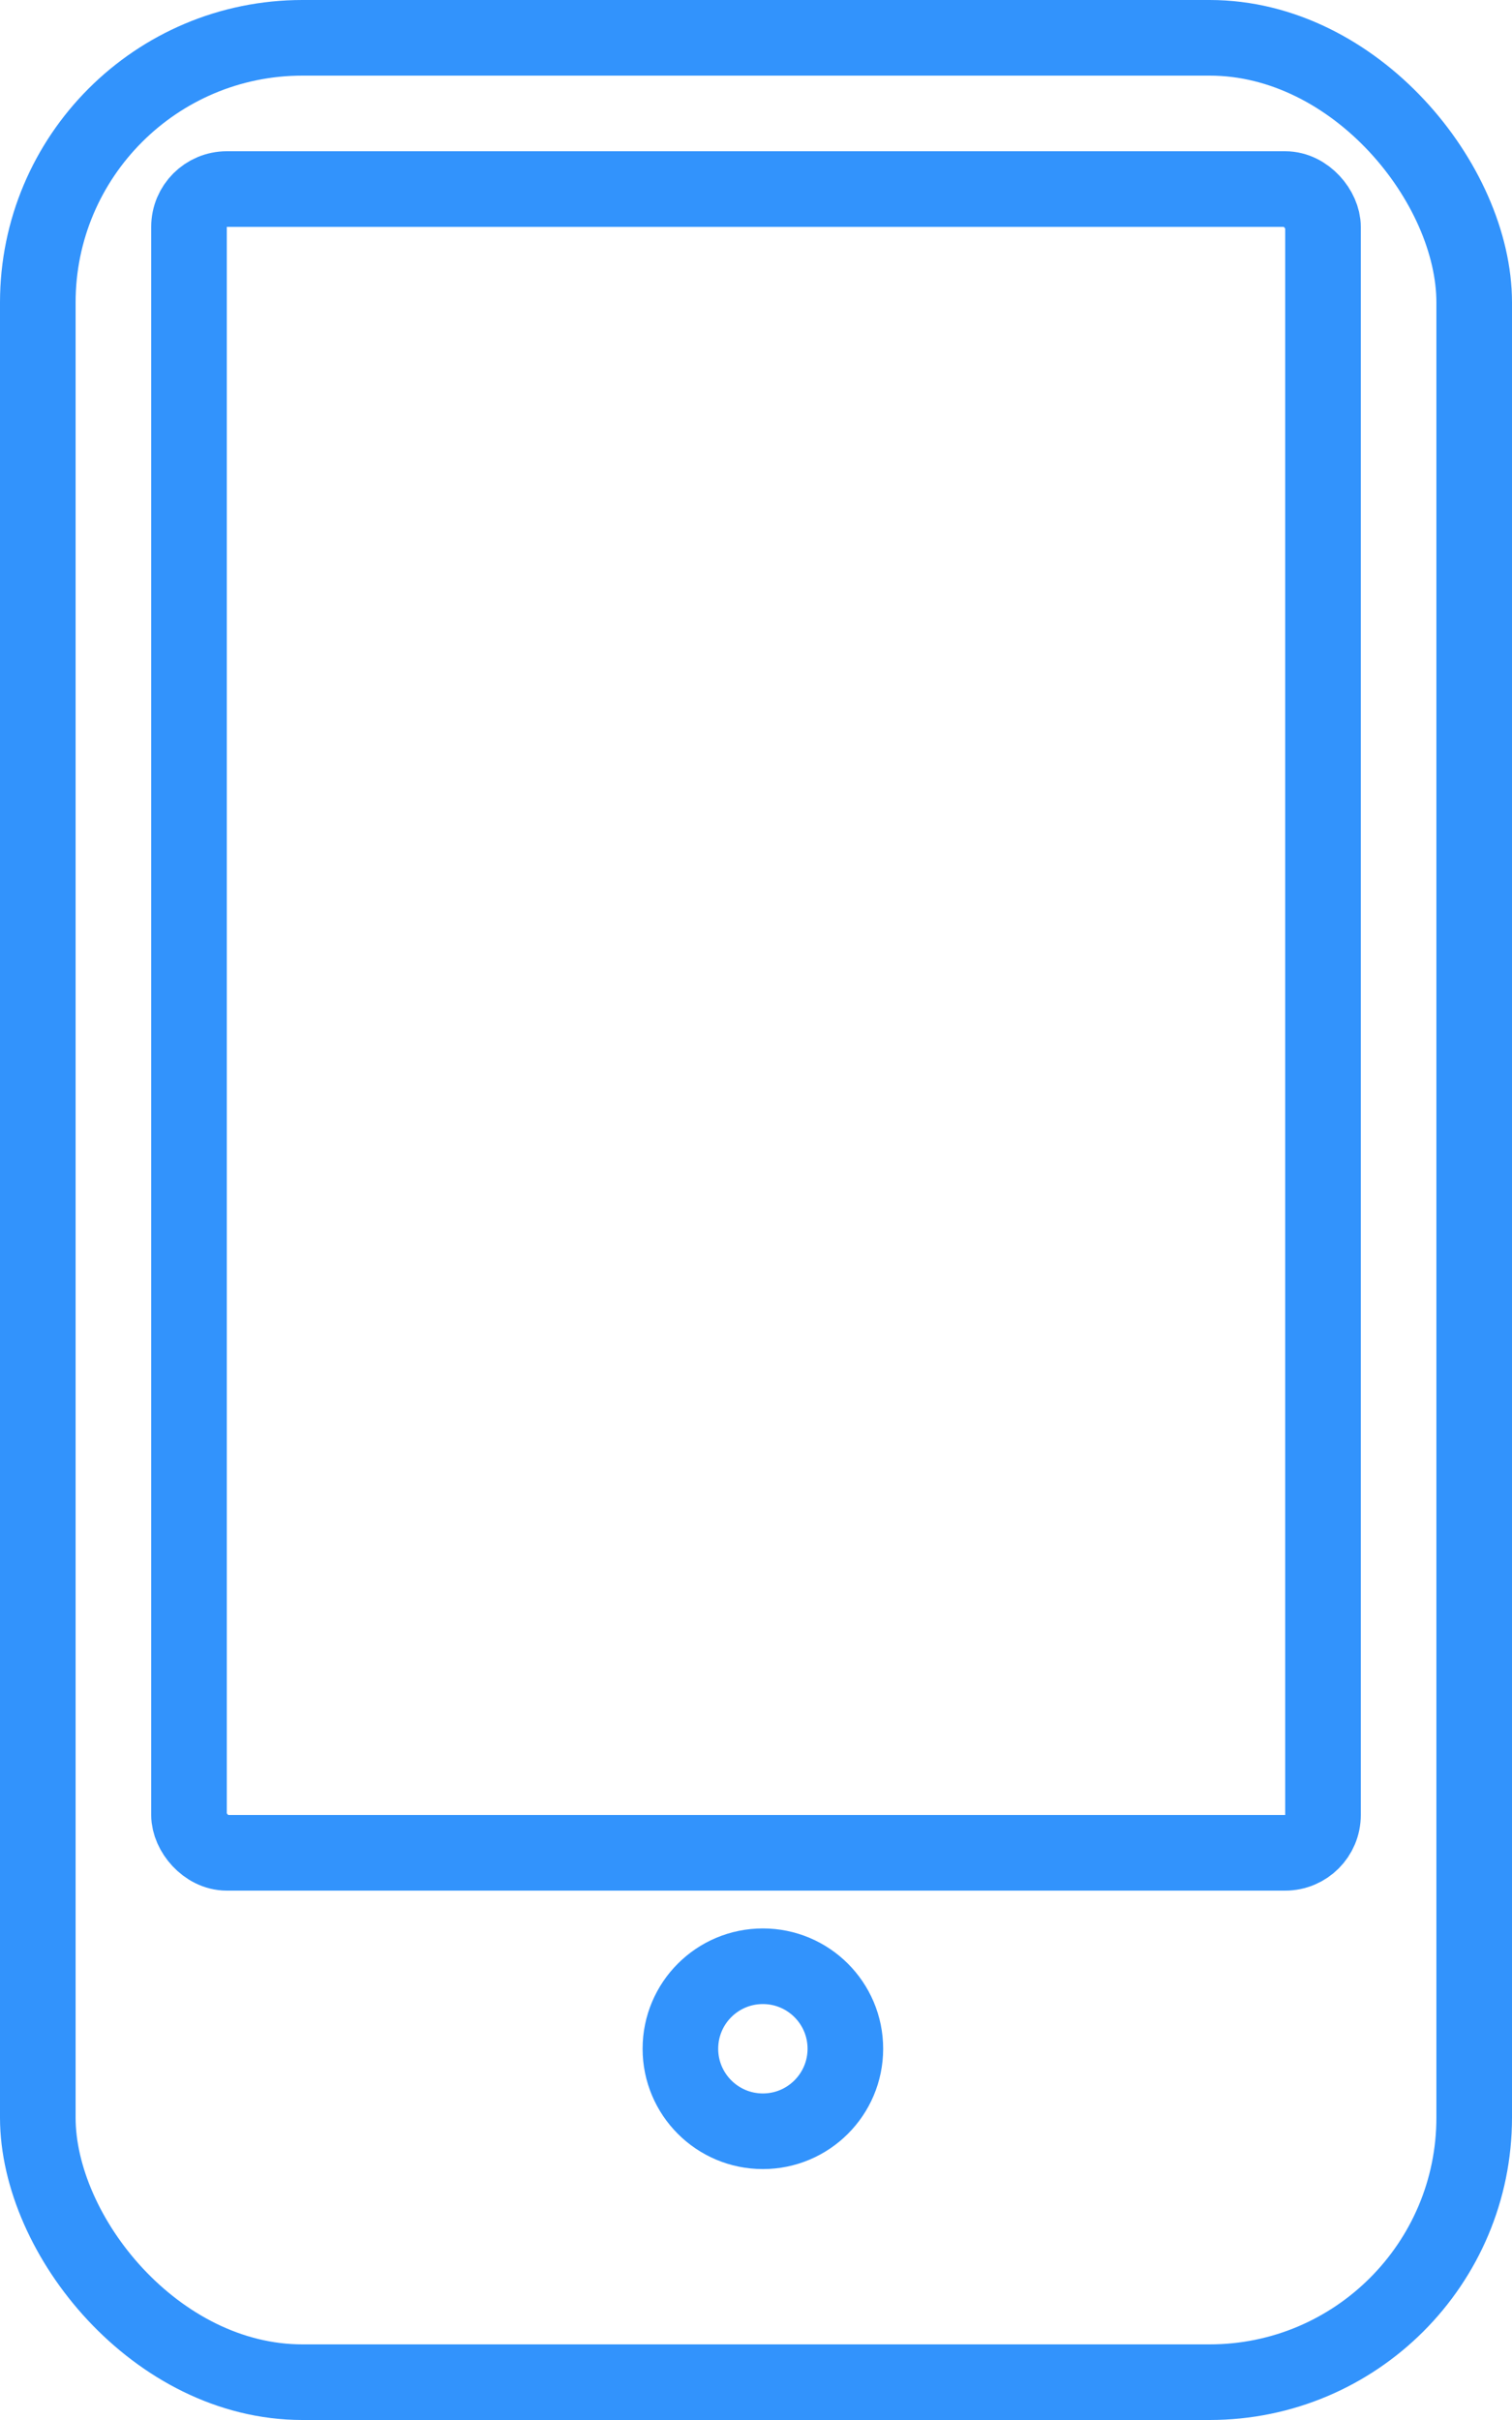
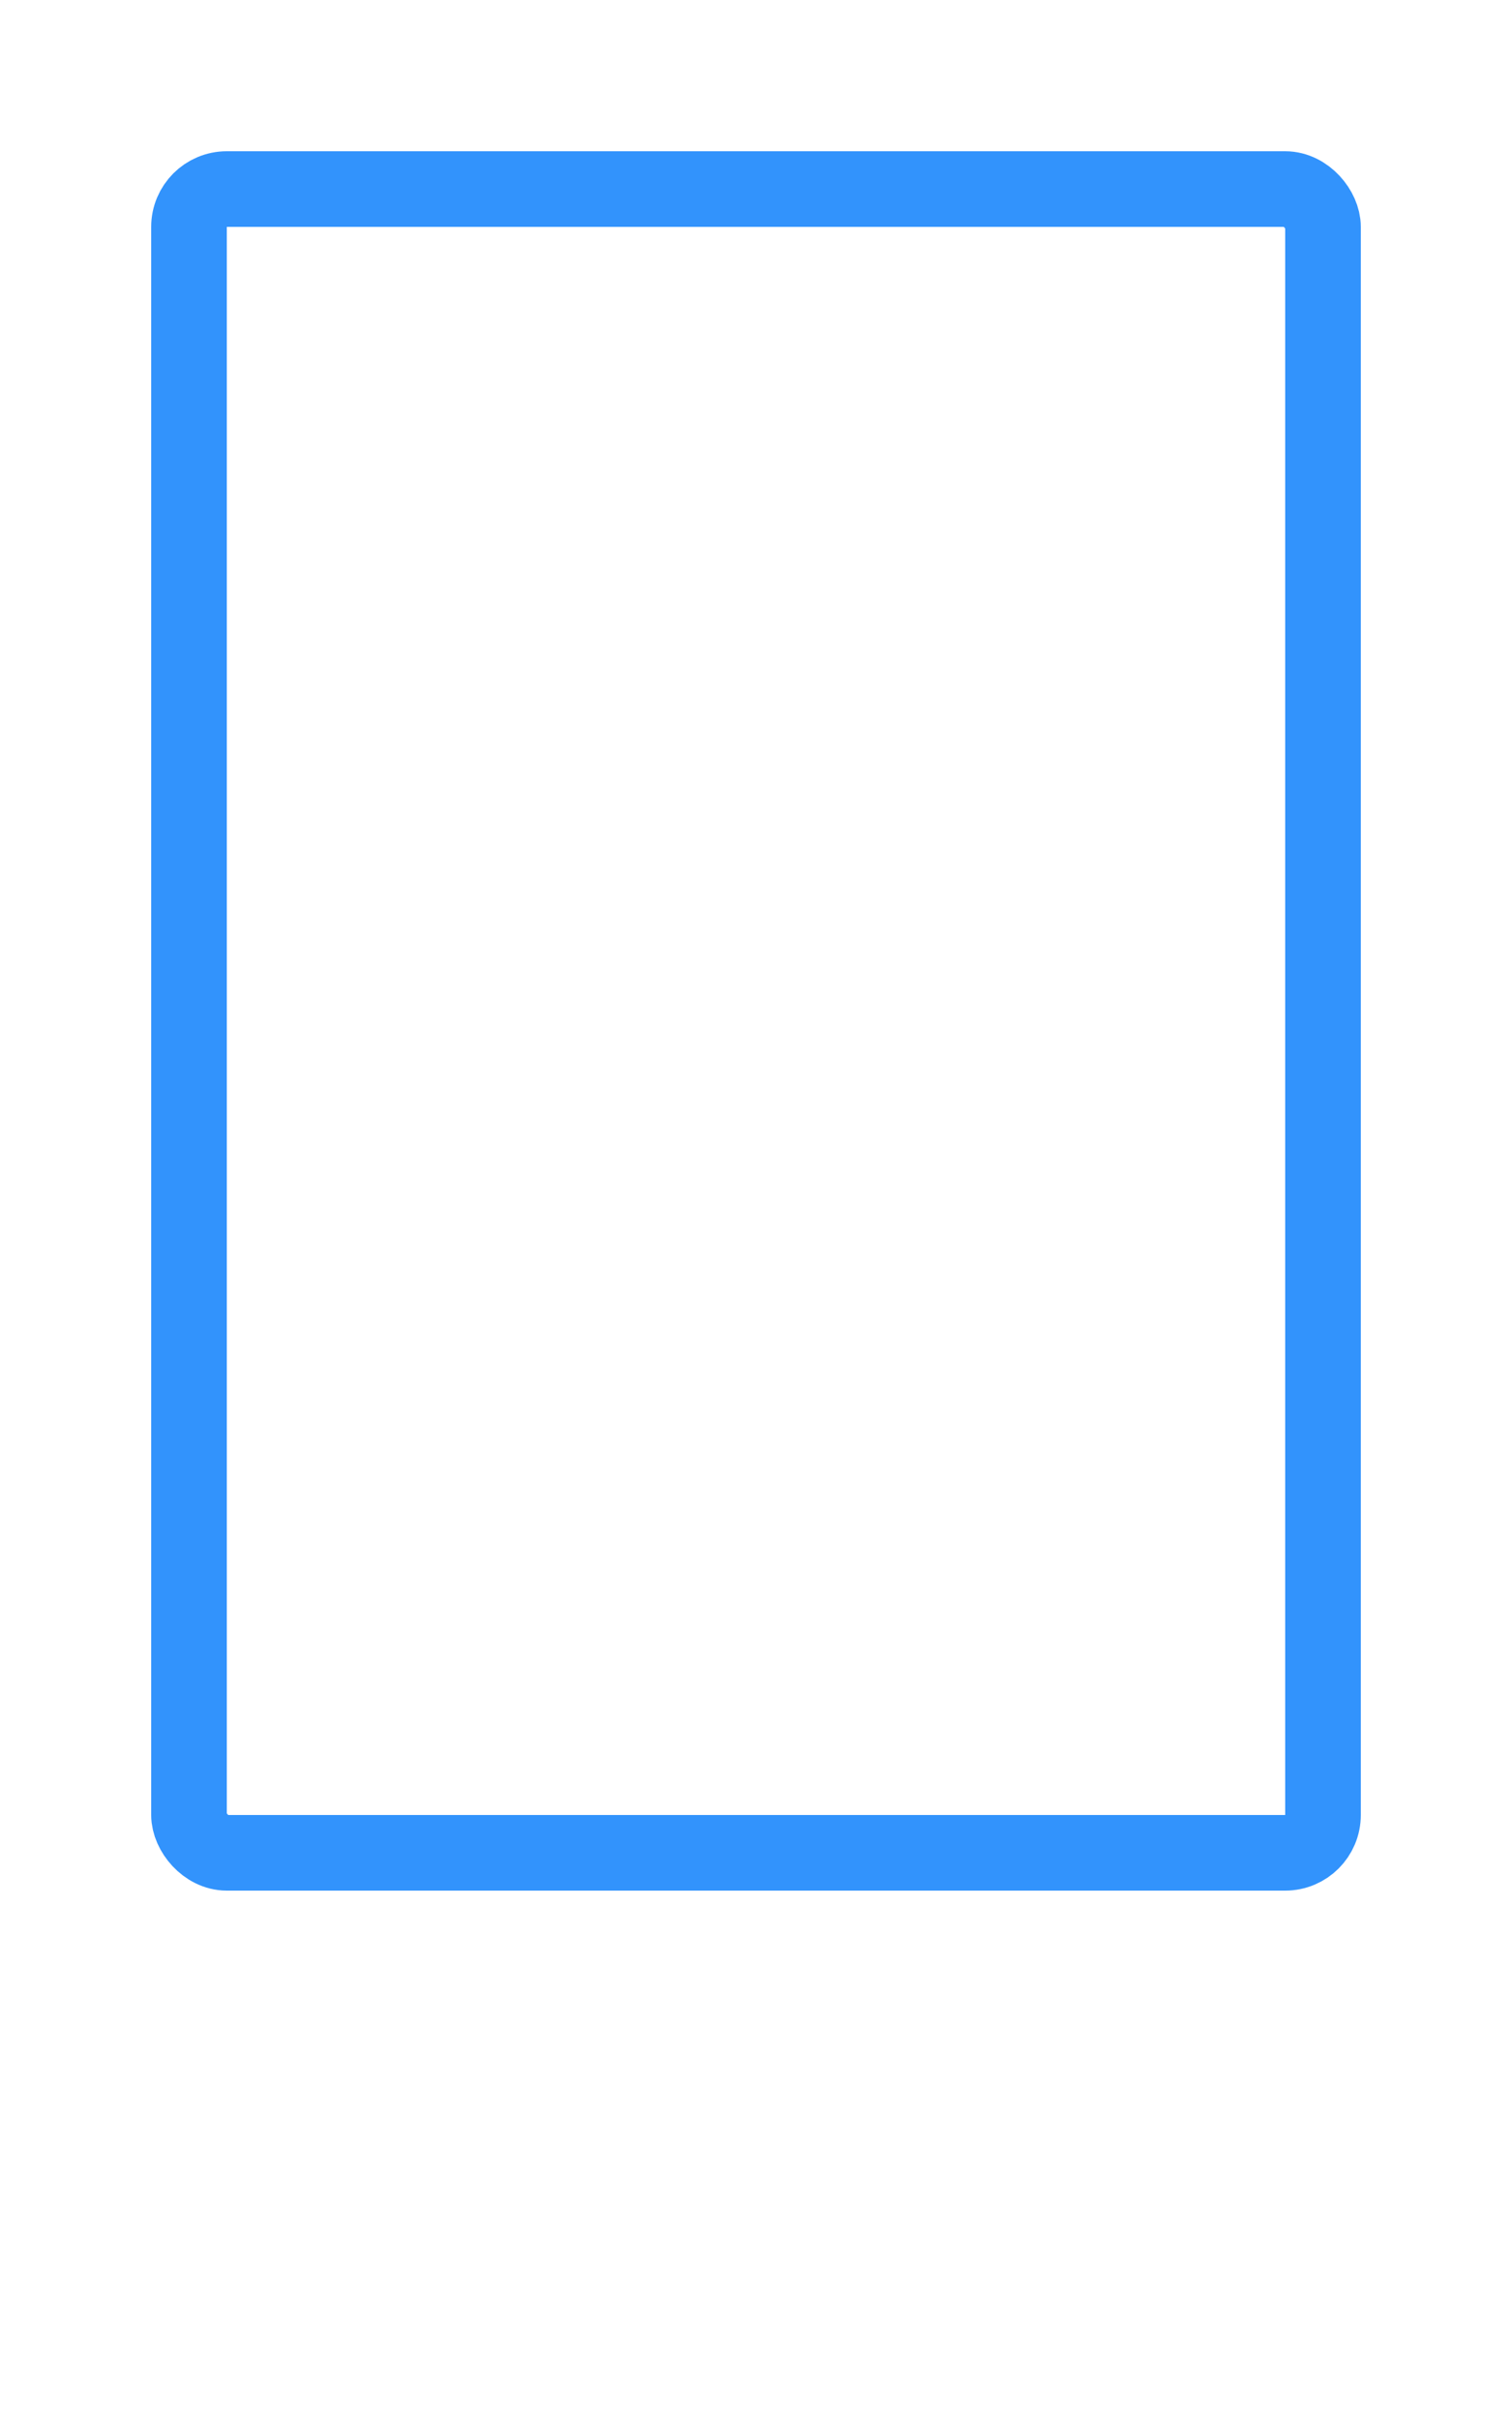
<svg xmlns="http://www.w3.org/2000/svg" width="20" height="32" viewBox="0 0 20 32" fill="none">
-   <rect x="0.5" y="0.5" width="19" height="31" rx="3.5" stroke="#3293FC" />
  <rect x="2.5" y="2.5" width="15" height="22" rx="0.5" stroke="#3293FC" />
-   <path d="M10.091 28.182C10.693 28.182 11.182 27.693 11.182 27.091C11.182 26.488 10.693 26 10.091 26C9.488 26 9 26.488 9 27.091C9 27.693 9.488 28.182 10.091 28.182Z" stroke="#3293FC" stroke-miterlimit="10" />
</svg>